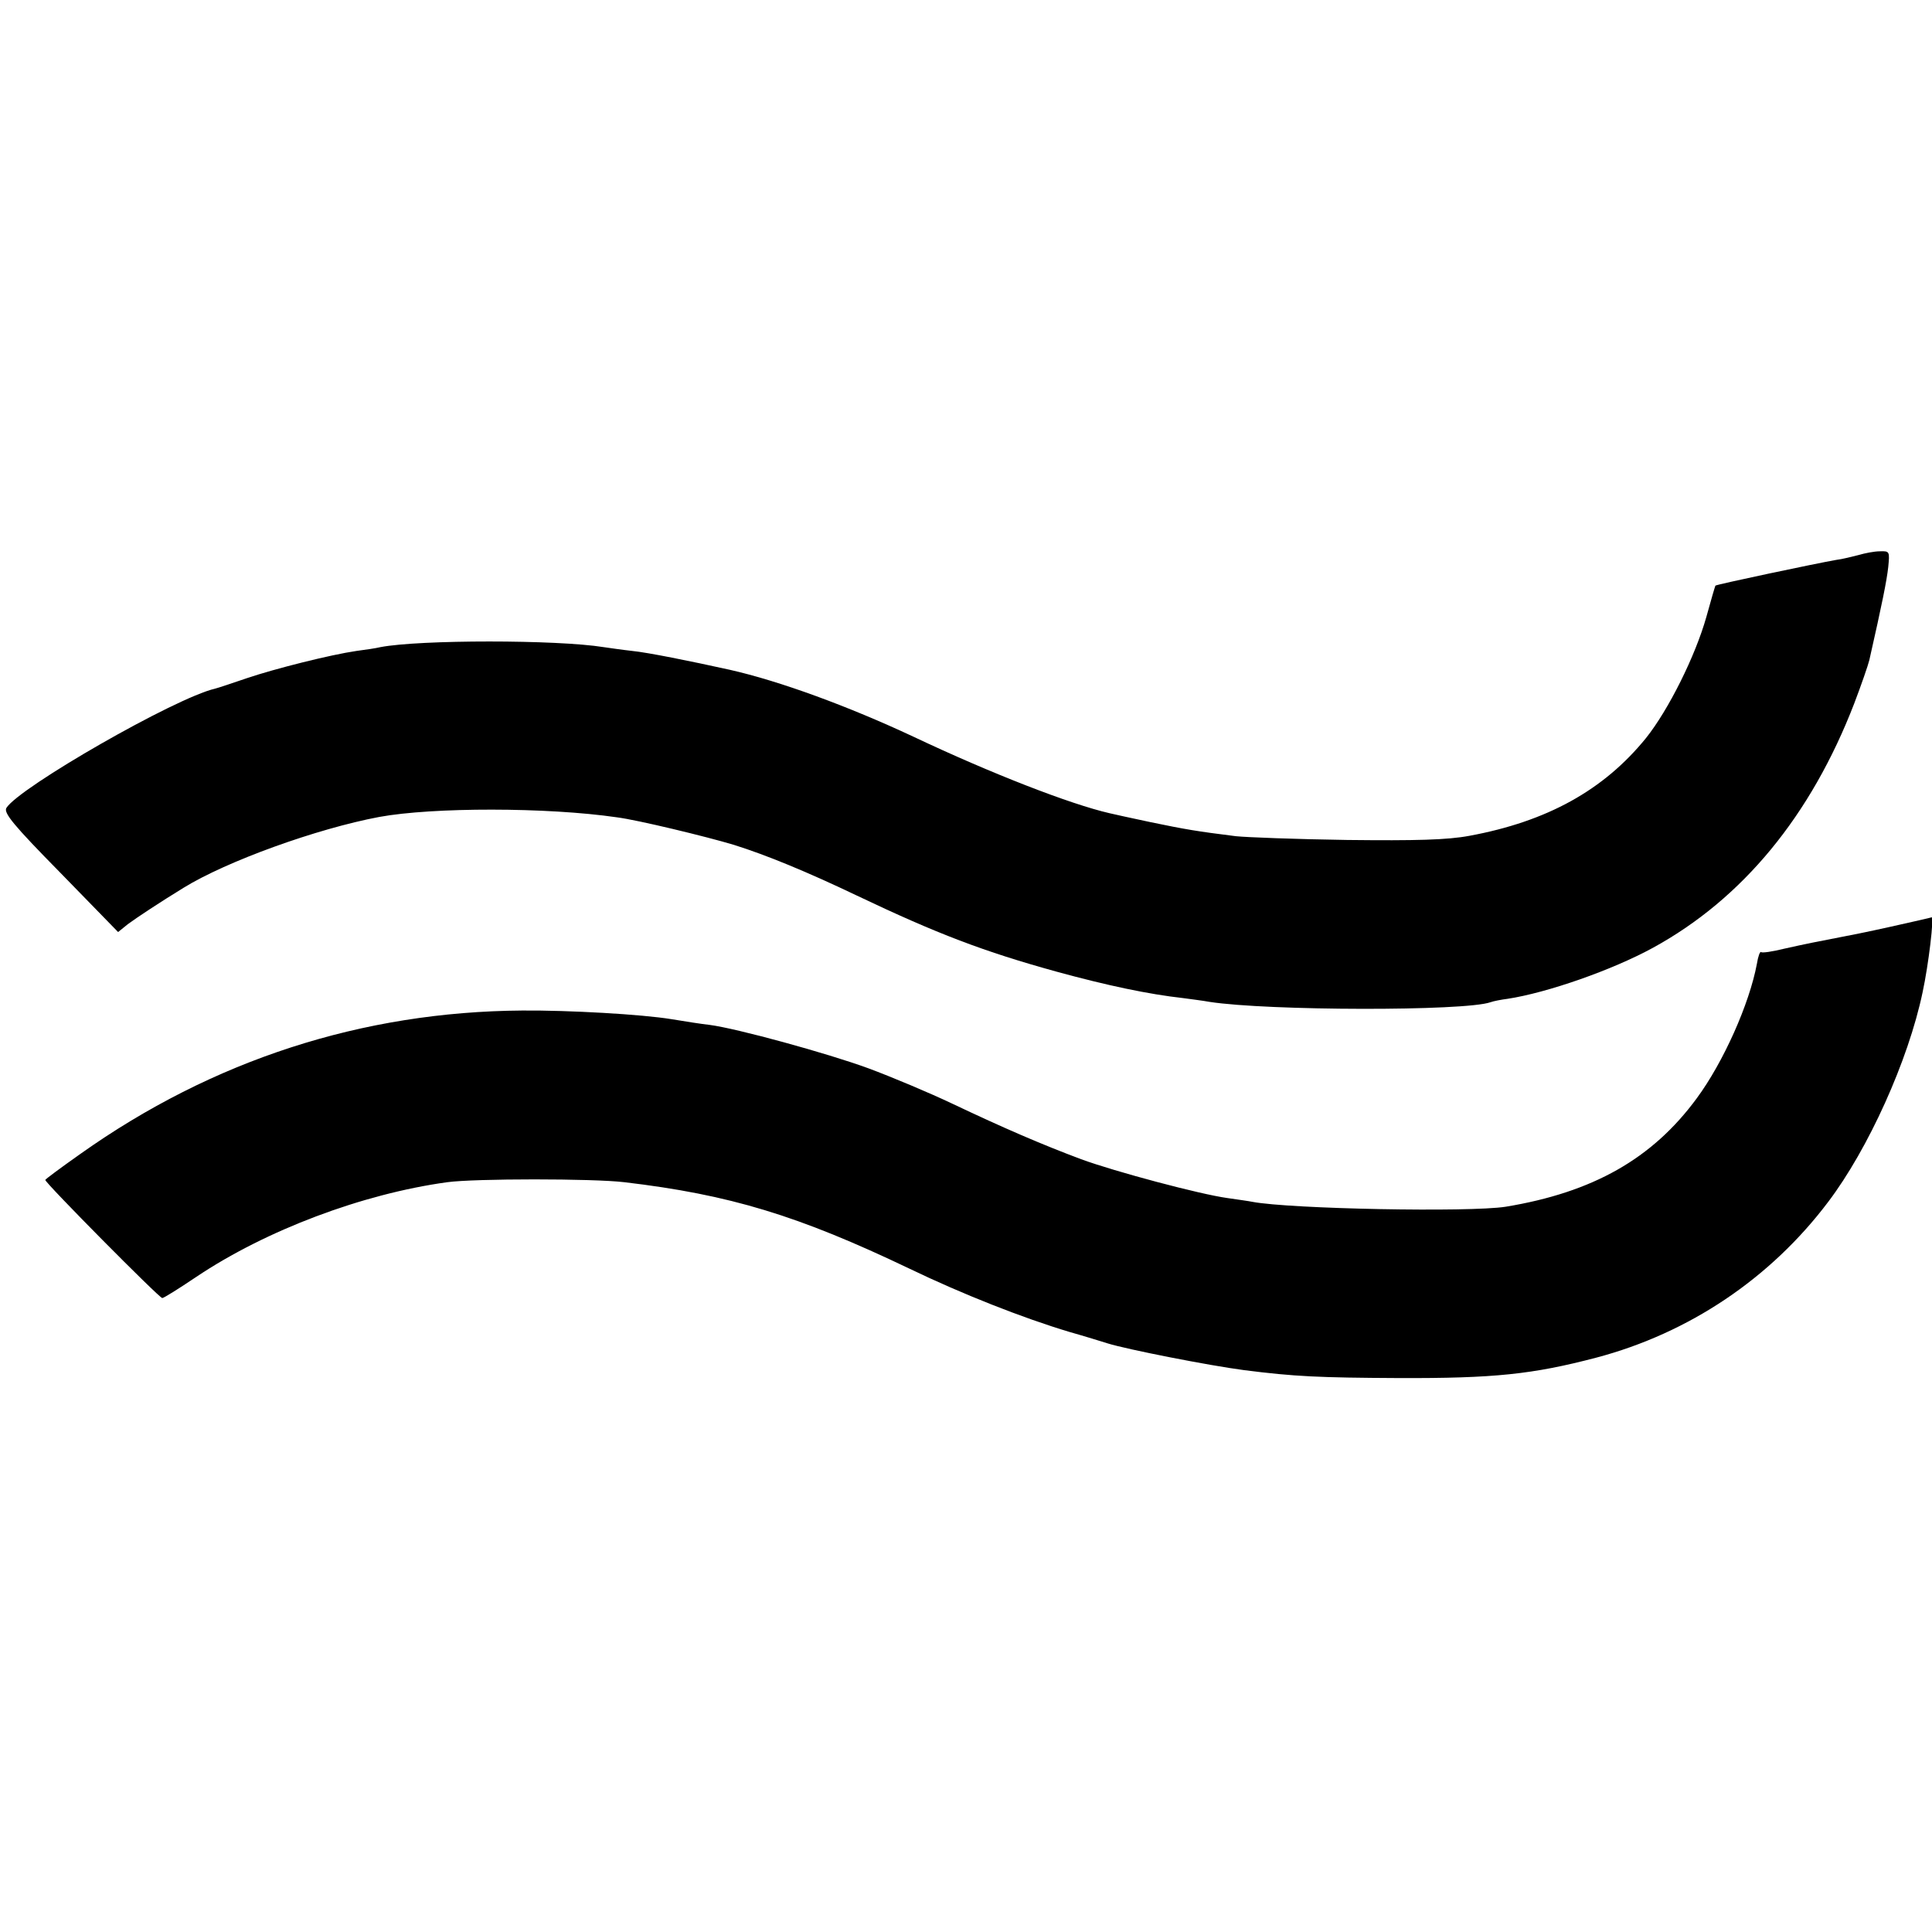
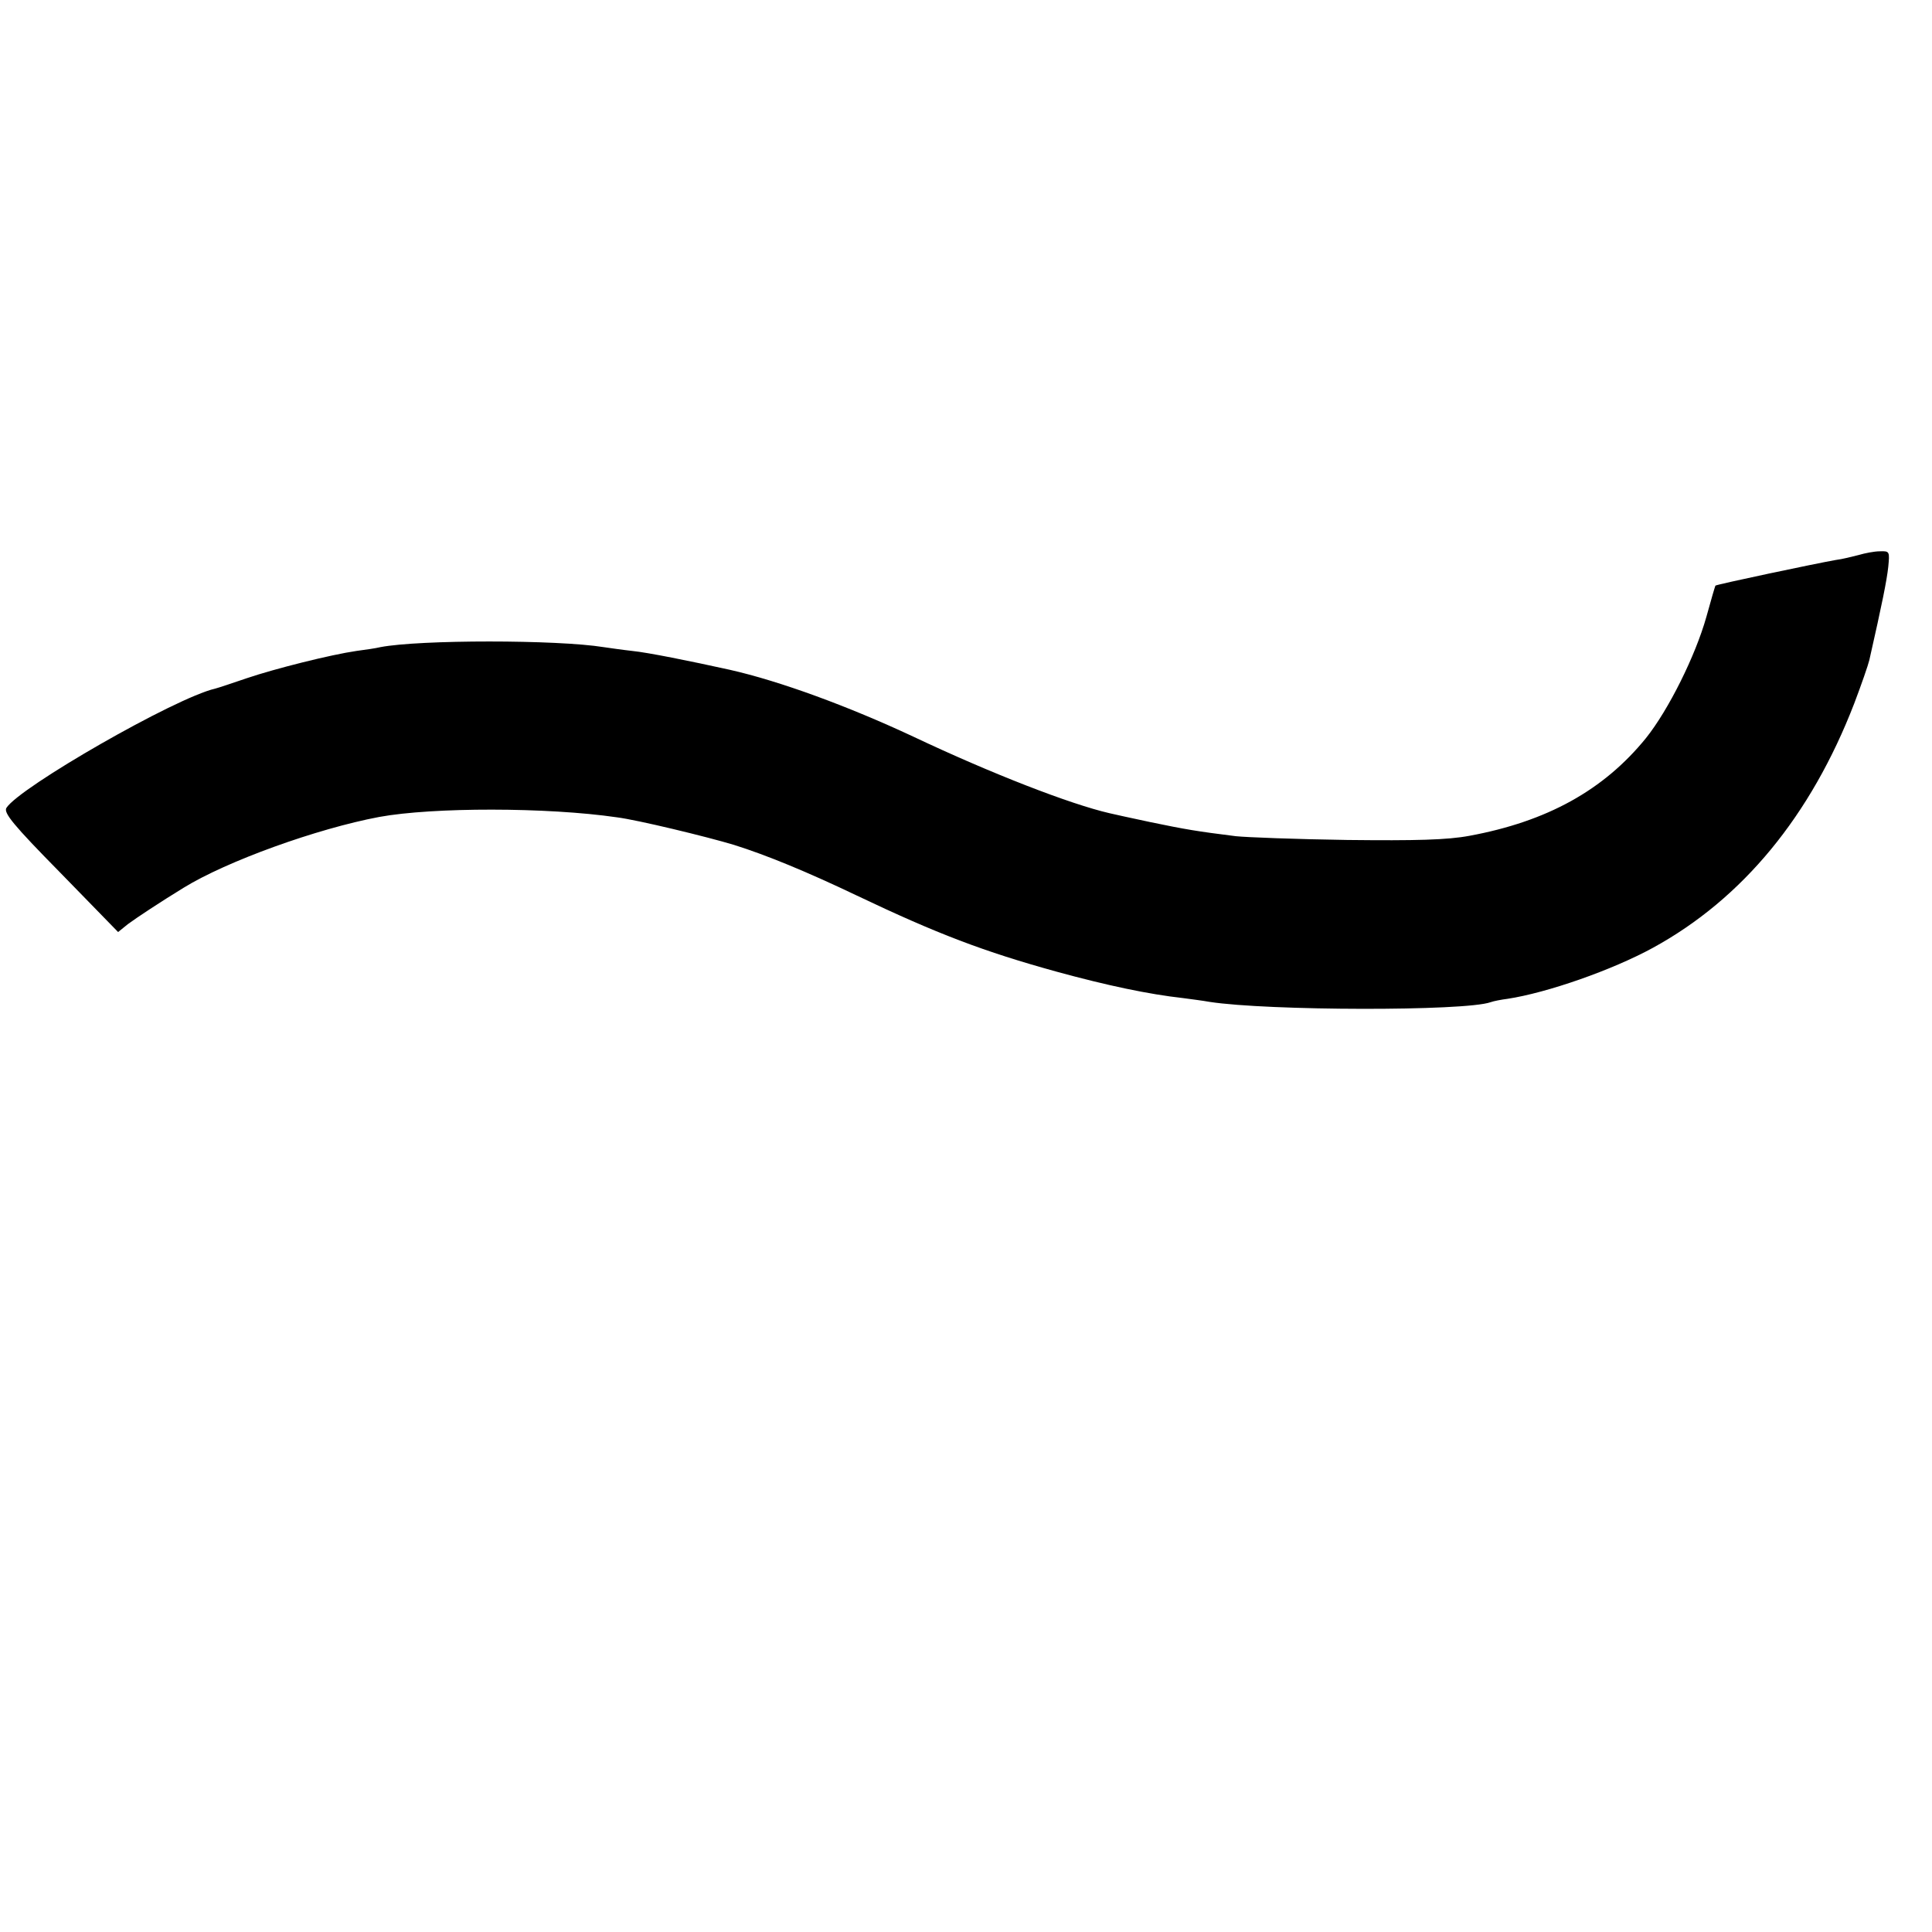
<svg xmlns="http://www.w3.org/2000/svg" version="1.0" width="512pt" height="512pt" viewBox="0 0 512 512" preserveAspectRatio="xMidYMid meet">
  <g transform="translate(0,512) scale(0.1,-0.1)" fill="#000000" stroke="none">
    <path d="M4925 3649 c-16 -4 -43 -11 -60 -13 -52 -9 -317 -65 -319 -68 -1 -2 -12 -39 -24 -83 -29 -103 -100 -246 -160 -321 -112 -138 -262 -221 -468 -259 -59 -11 -141 -13 -324 -11 -135 2 -267 7 -295 10 -104 13 -133 18 -225 37 -52 11 -102 22 -110 24 -104 24 -313 105 -520 203 -171 80 -353 147 -486 177 -104 23 -218 46 -259 50 -27 3 -61 8 -75 10 -124 20 -488 20 -592 0 -12 -3 -40 -7 -63 -10 -69 -10 -216 -47 -290 -72 -38 -13 -77 -26 -85 -28 -105 -24 -518 -261 -553 -316 -8 -13 18 -45 143 -172 l153 -157 26 21 c23 17 85 58 147 96 115 71 354 157 519 188 142 26 445 26 630 -1 55 -7 237 -51 310 -73 86 -27 193 -71 325 -134 214 -102 338 -149 530 -202 135 -37 245 -60 335 -70 22 -3 54 -7 70 -10 155 -24 677 -25 745 -1 8 3 29 7 45 9 105 16 277 76 385 135 238 130 419 350 534 648 19 50 37 102 40 115 34 150 46 210 50 246 4 41 4 43 -22 42 -15 0 -40 -5 -57 -10z" />
-     <path d="M5010 2664 c-58 -13 -118 -25 -135 -28 -57 -11 -88 -17 -146 -30 -32 -8 -60 -12 -62 -9 -3 2 -8 -12 -11 -31 -20 -107 -89 -261 -159 -356 -118 -161 -276 -250 -507 -288 -96 -15 -570 -6 -671 13 -9 2 -39 6 -66 10 -73 10 -298 70 -388 103 -104 39 -204 82 -341 147 -61 29 -161 71 -223 94 -109 40 -350 106 -421 115 -19 2 -64 9 -100 15 -79 13 -273 24 -396 23 -424 -3 -820 -131 -1171 -380 -51 -36 -93 -67 -93 -69 0 -8 302 -313 310 -313 4 0 44 25 90 56 185 124 440 220 665 251 73 10 387 10 470 0 279 -33 460 -88 755 -229 139 -67 301 -131 425 -168 39 -11 84 -25 100 -30 51 -16 270 -59 362 -71 133 -17 200 -20 408 -21 255 -1 357 10 525 54 246 65 462 210 615 413 106 140 212 374 250 555 16 74 31 201 24 199 -2 -1 -51 -12 -109 -25z" />
  </g>
</svg>